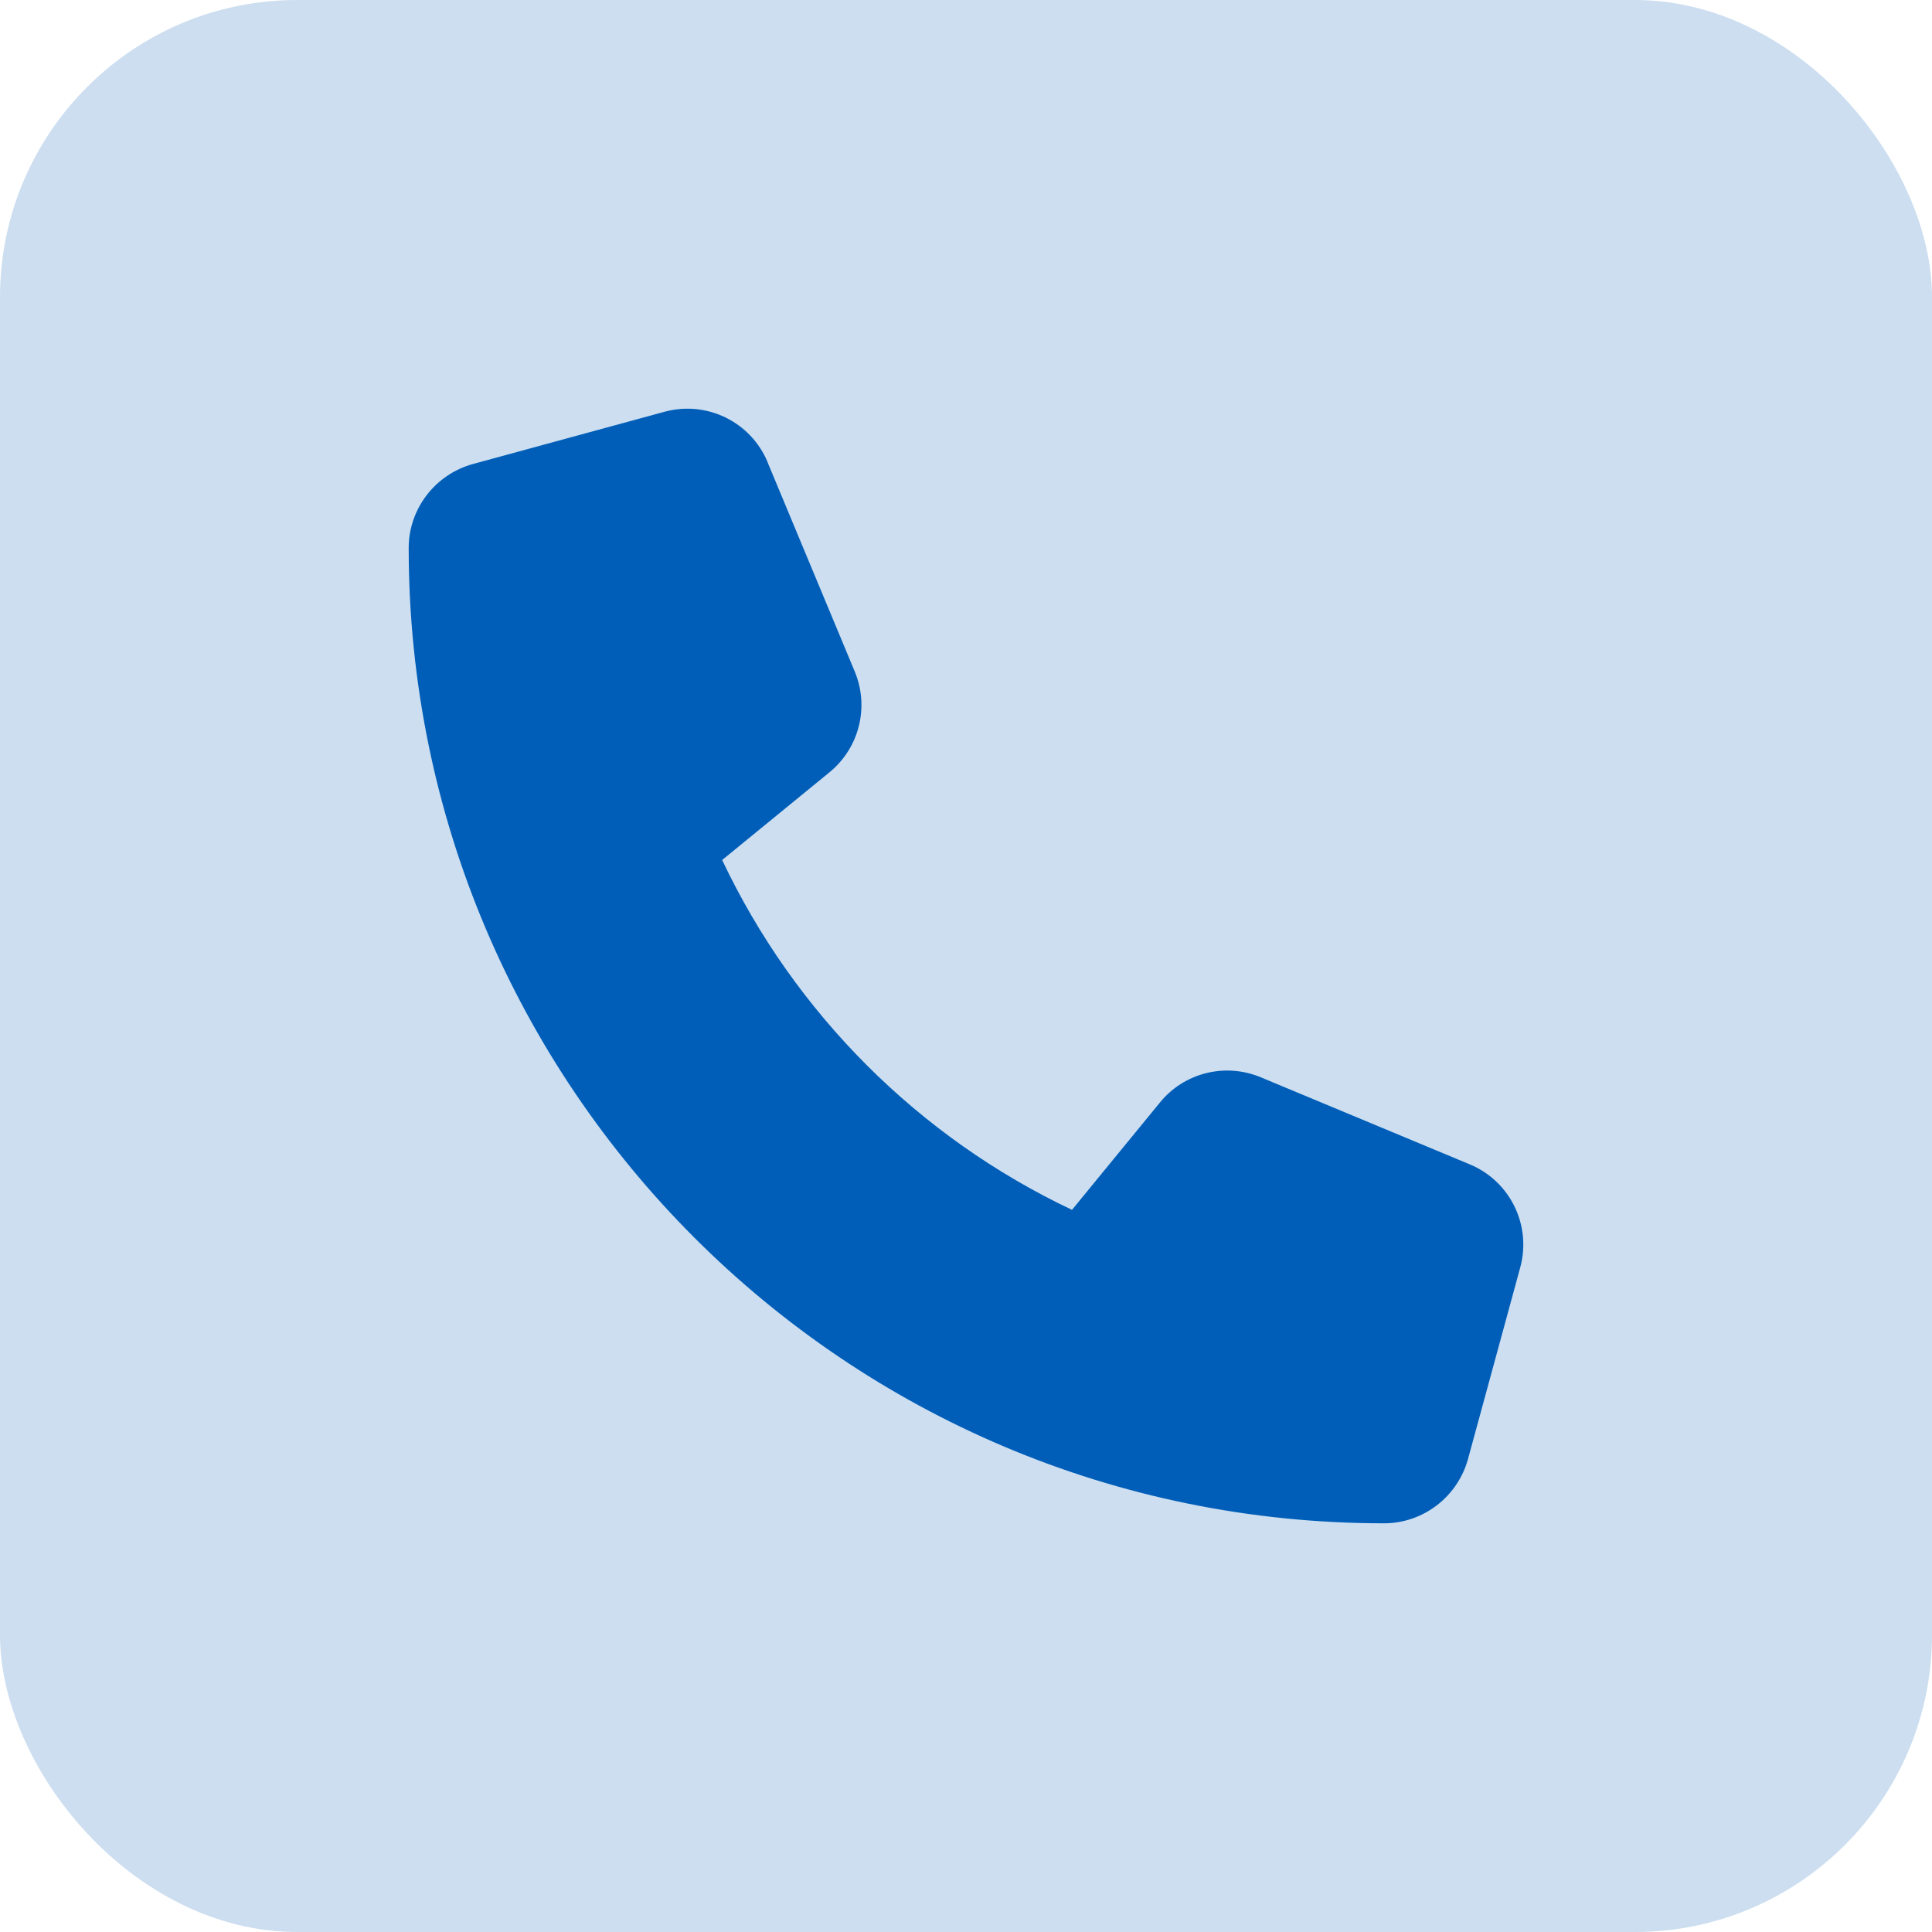
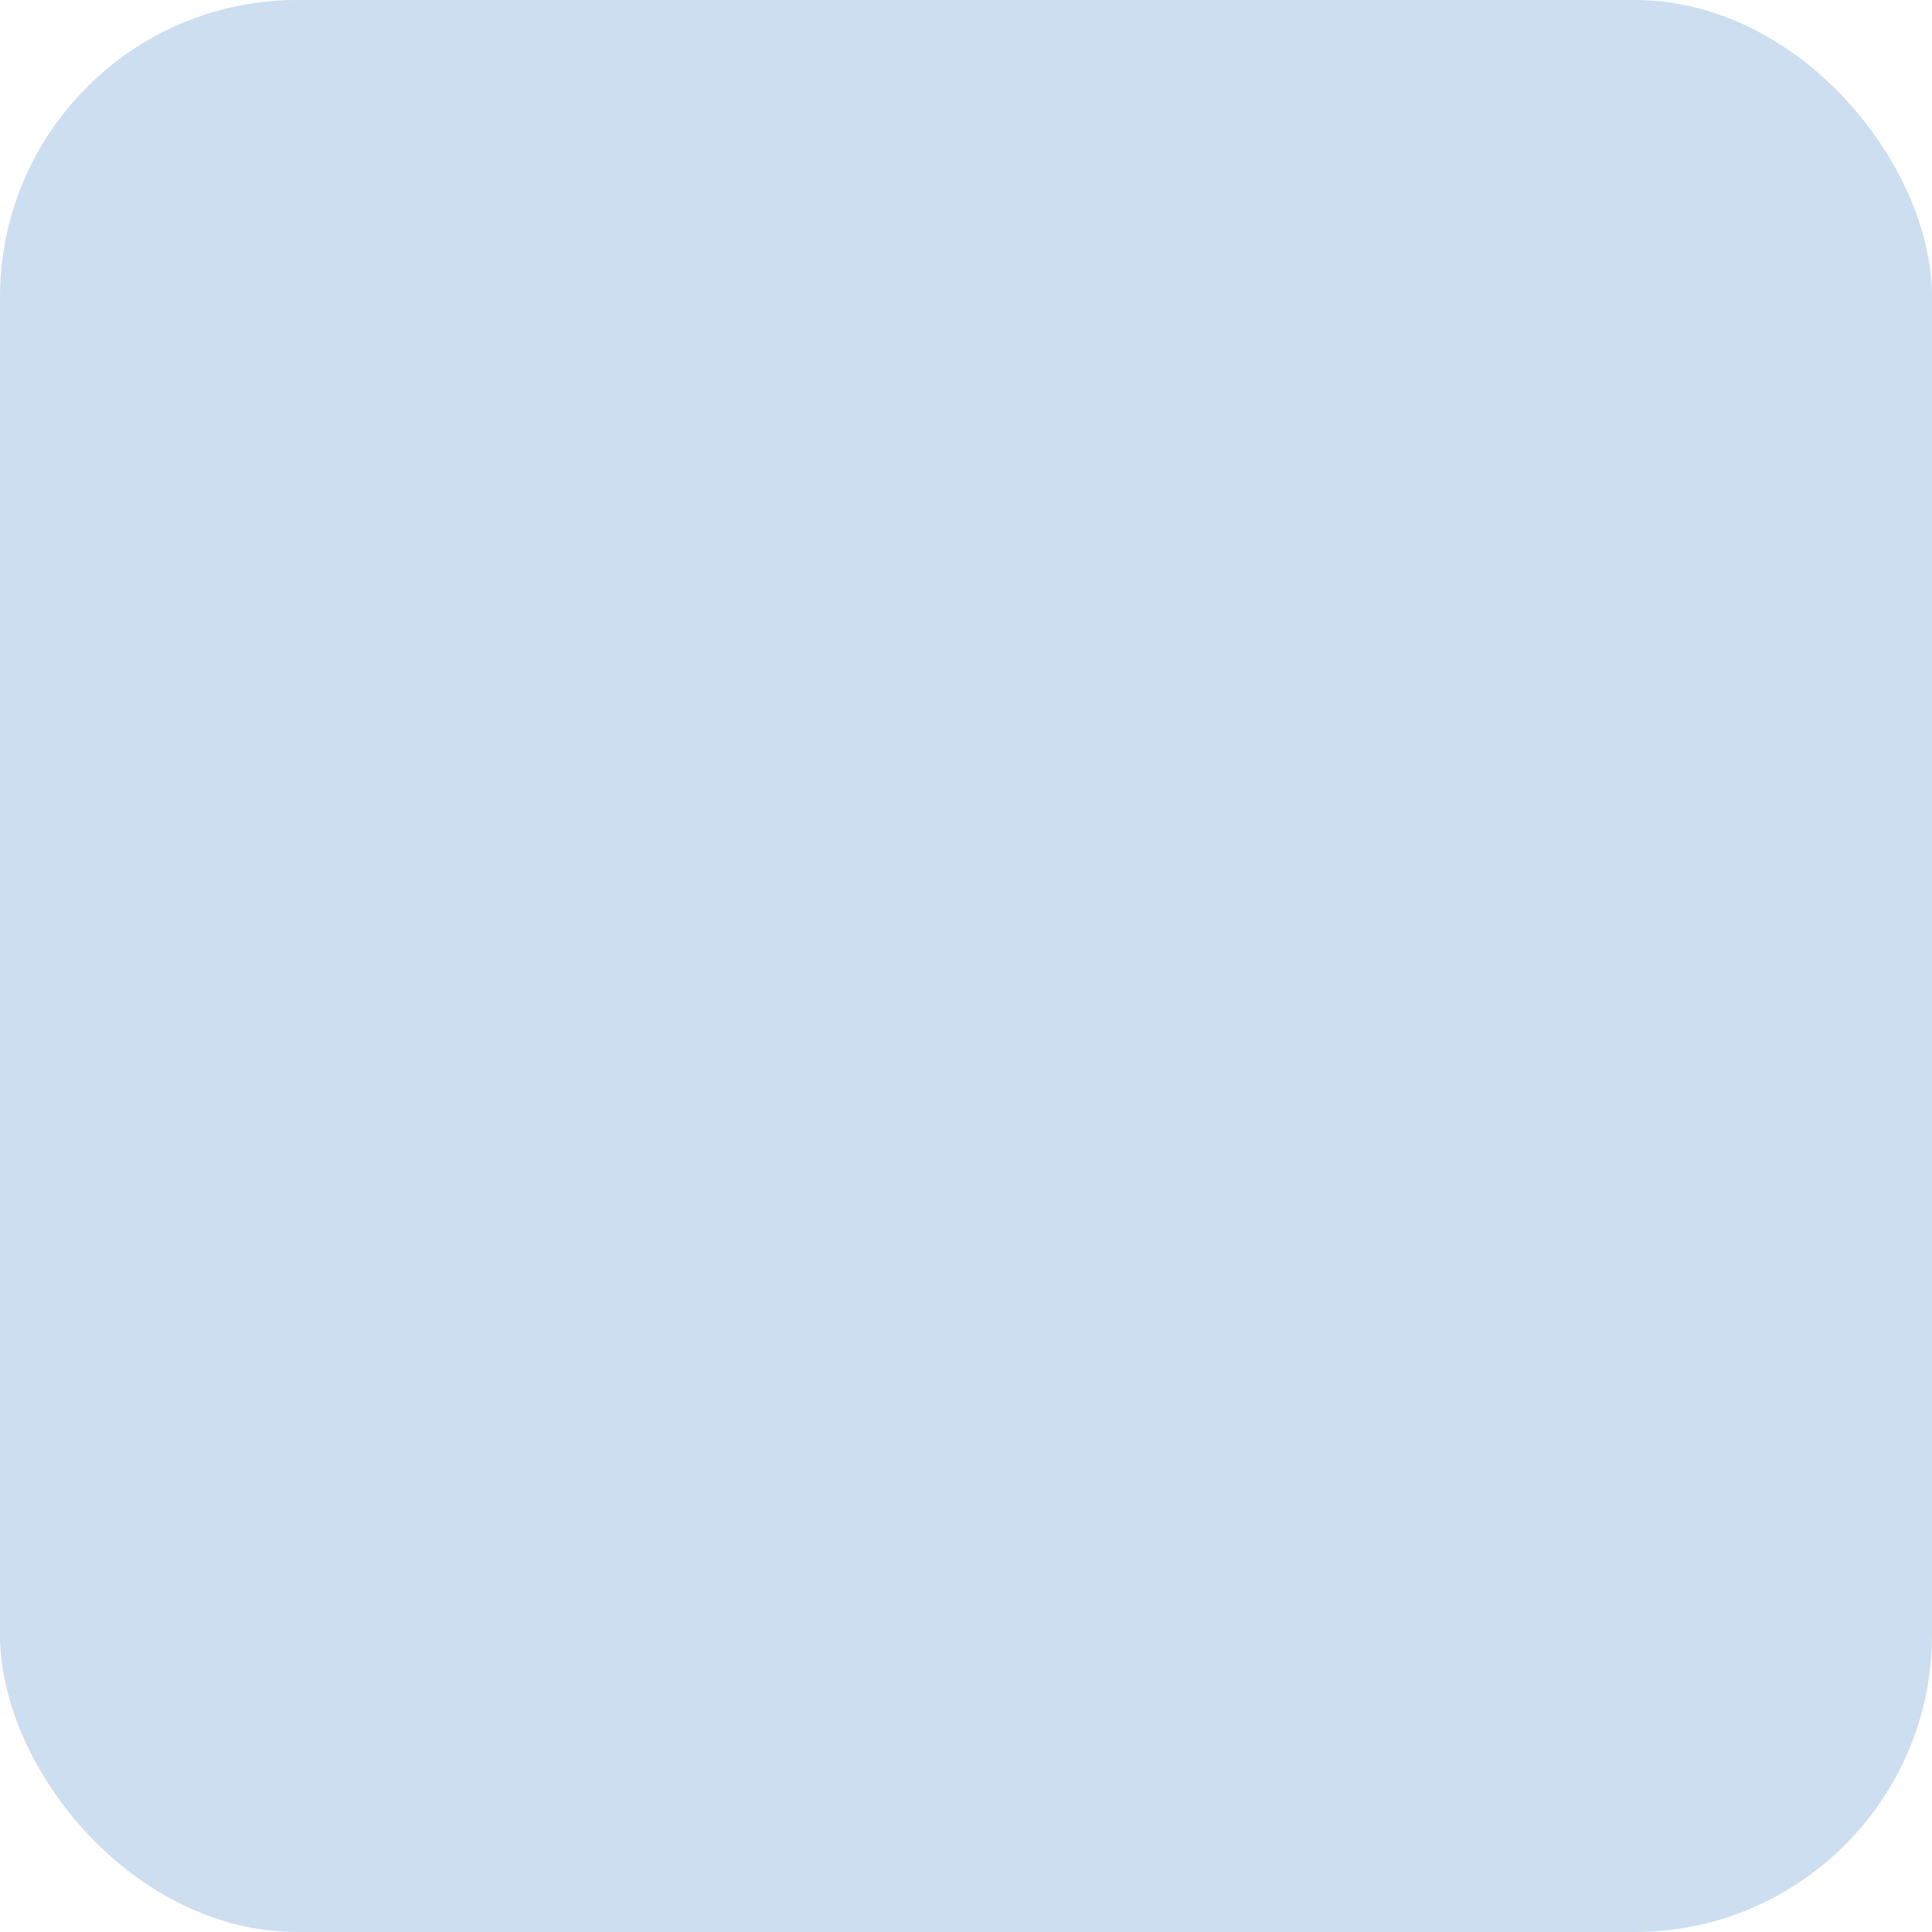
<svg xmlns="http://www.w3.org/2000/svg" width="52" height="52" viewBox="0 0 52 52" fill="none">
  <rect width="52" height="52" rx="8" fill="#005EB8" fill-opacity="0.2" />
-   <path d="M20.662 12.443C20.21 11.353 19.021 10.773 17.884 11.083L12.728 12.489C11.709 12.771 11 13.697 11 14.751C11 29.247 22.753 41 37.249 41C38.303 41 39.229 40.291 39.511 39.272L40.917 34.115C41.227 32.979 40.647 31.79 39.557 31.338L33.933 28.995C32.977 28.596 31.87 28.872 31.22 29.674L28.853 32.563C24.728 30.612 21.388 27.272 19.437 23.147L22.326 20.786C23.128 20.13 23.404 19.028 23.005 18.073L20.662 12.448V12.443Z" fill="#005EB8" />
</svg>